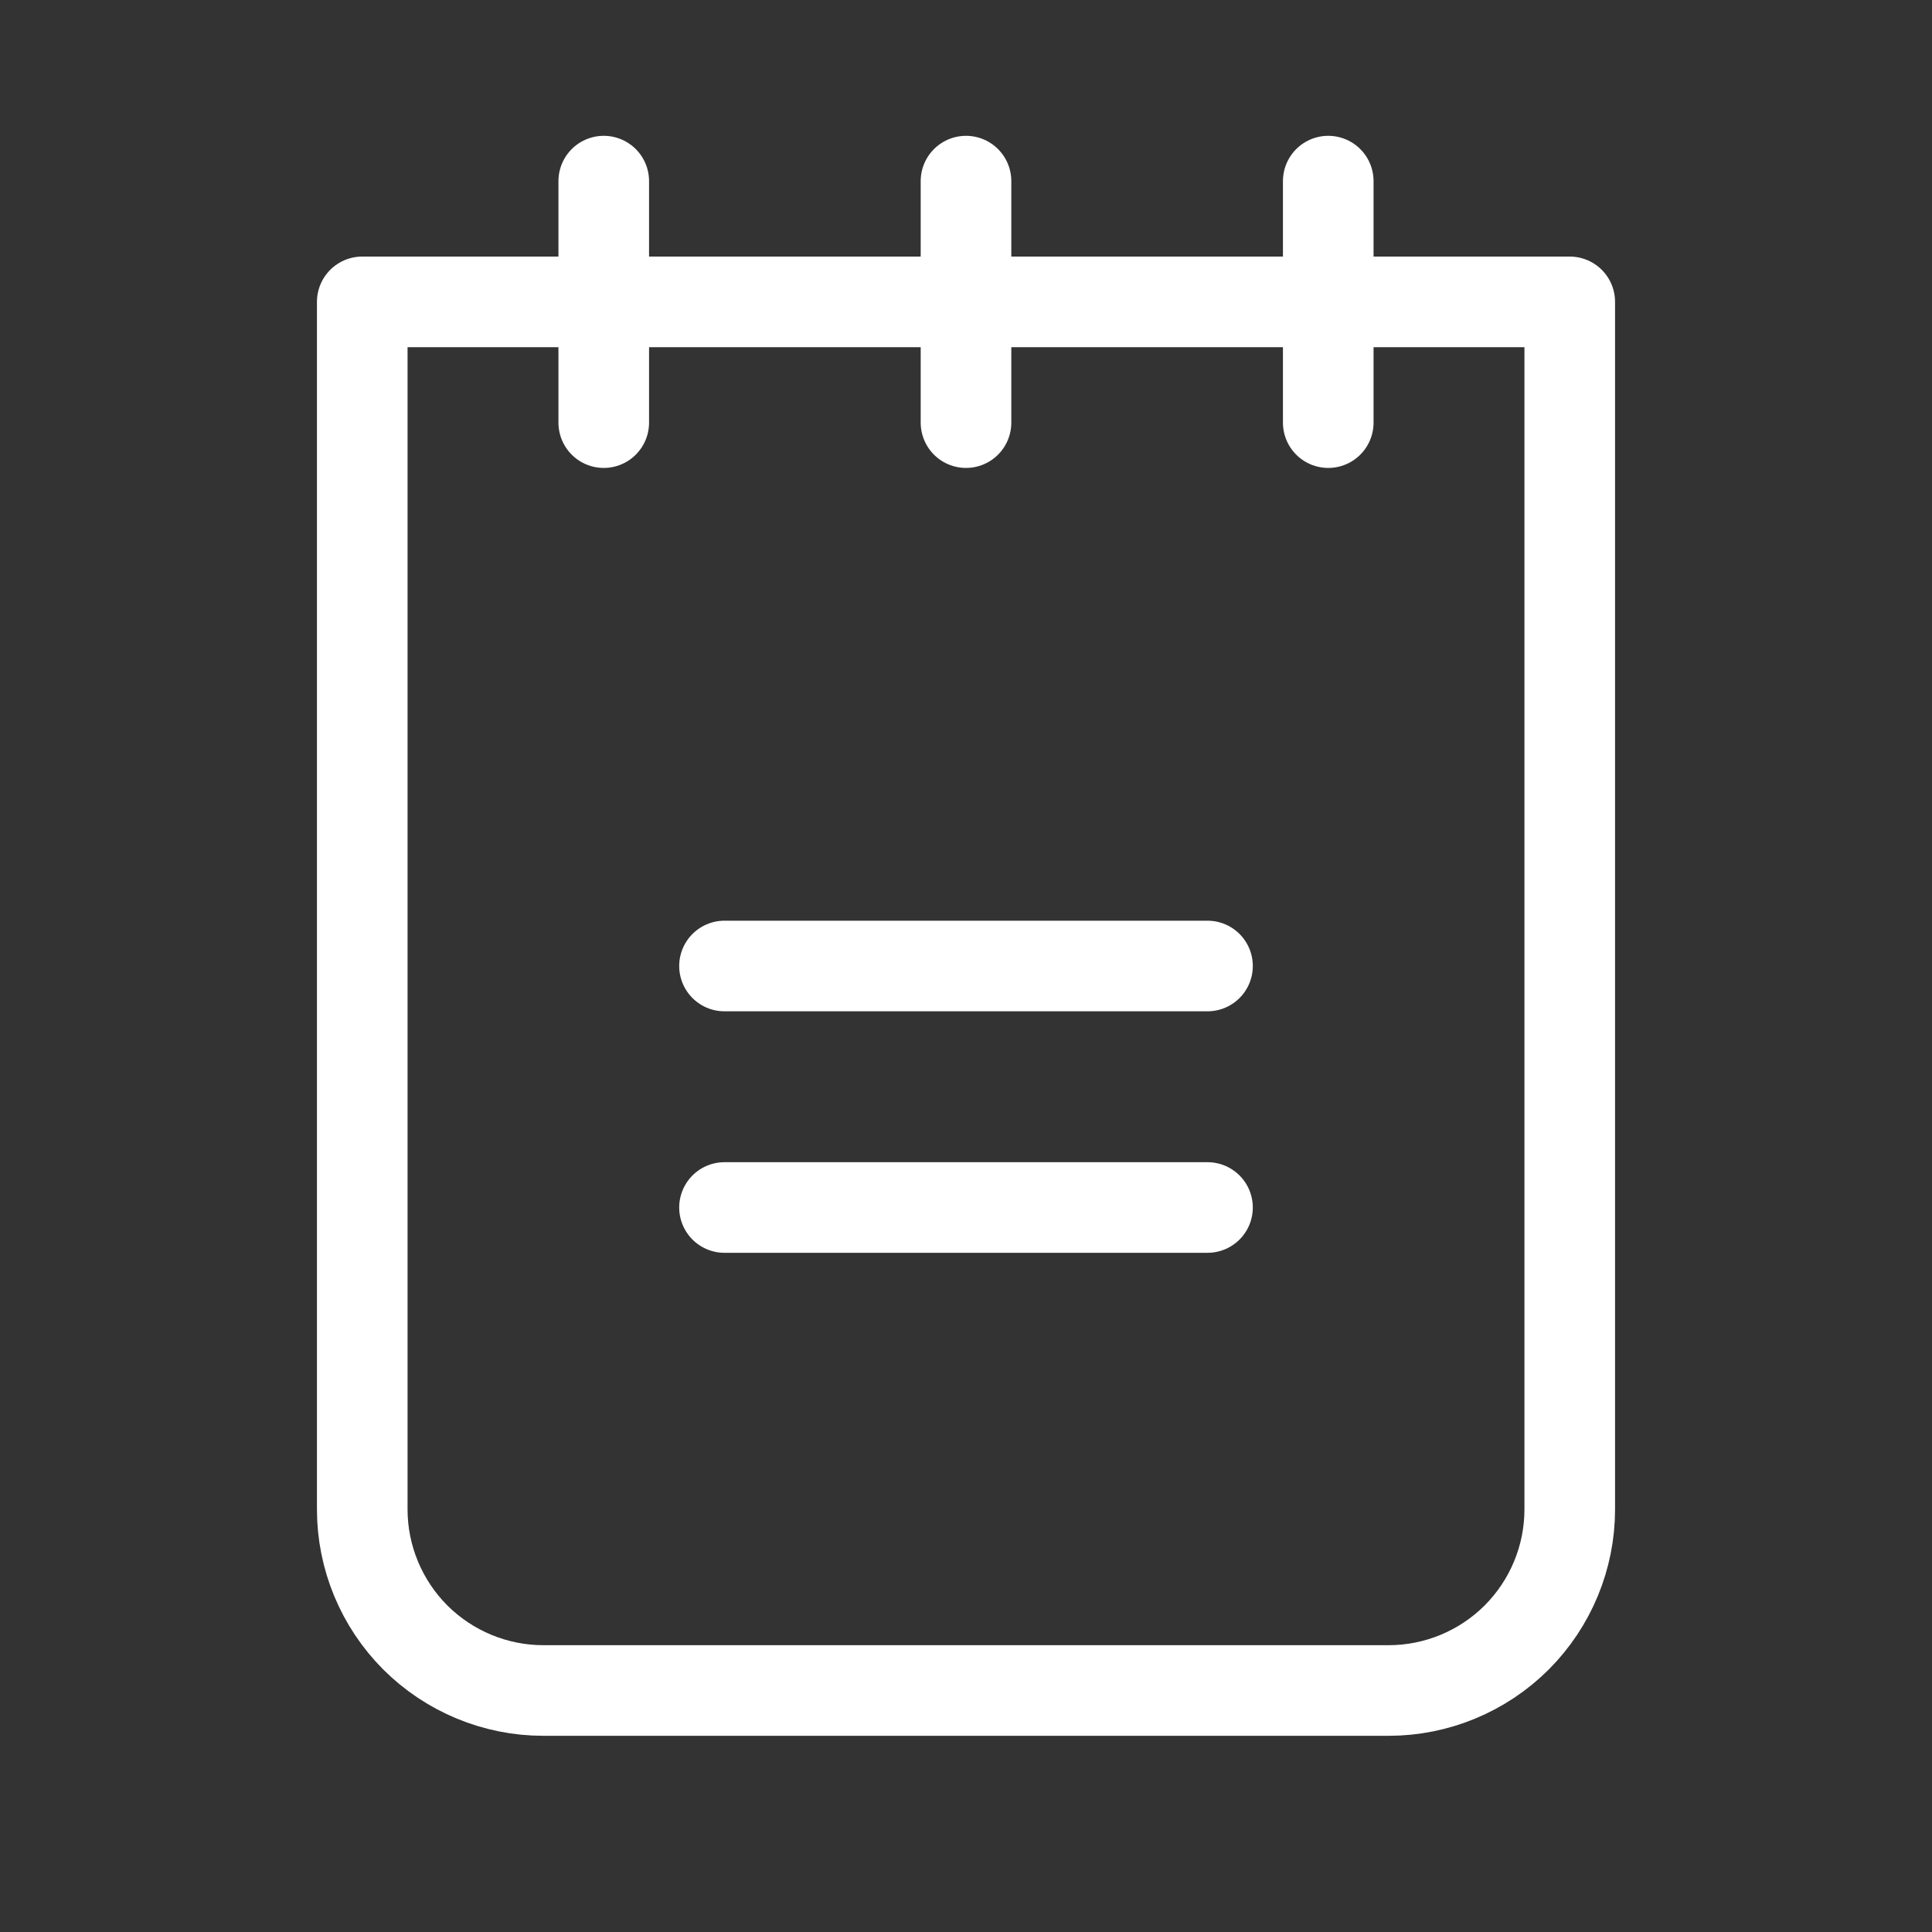
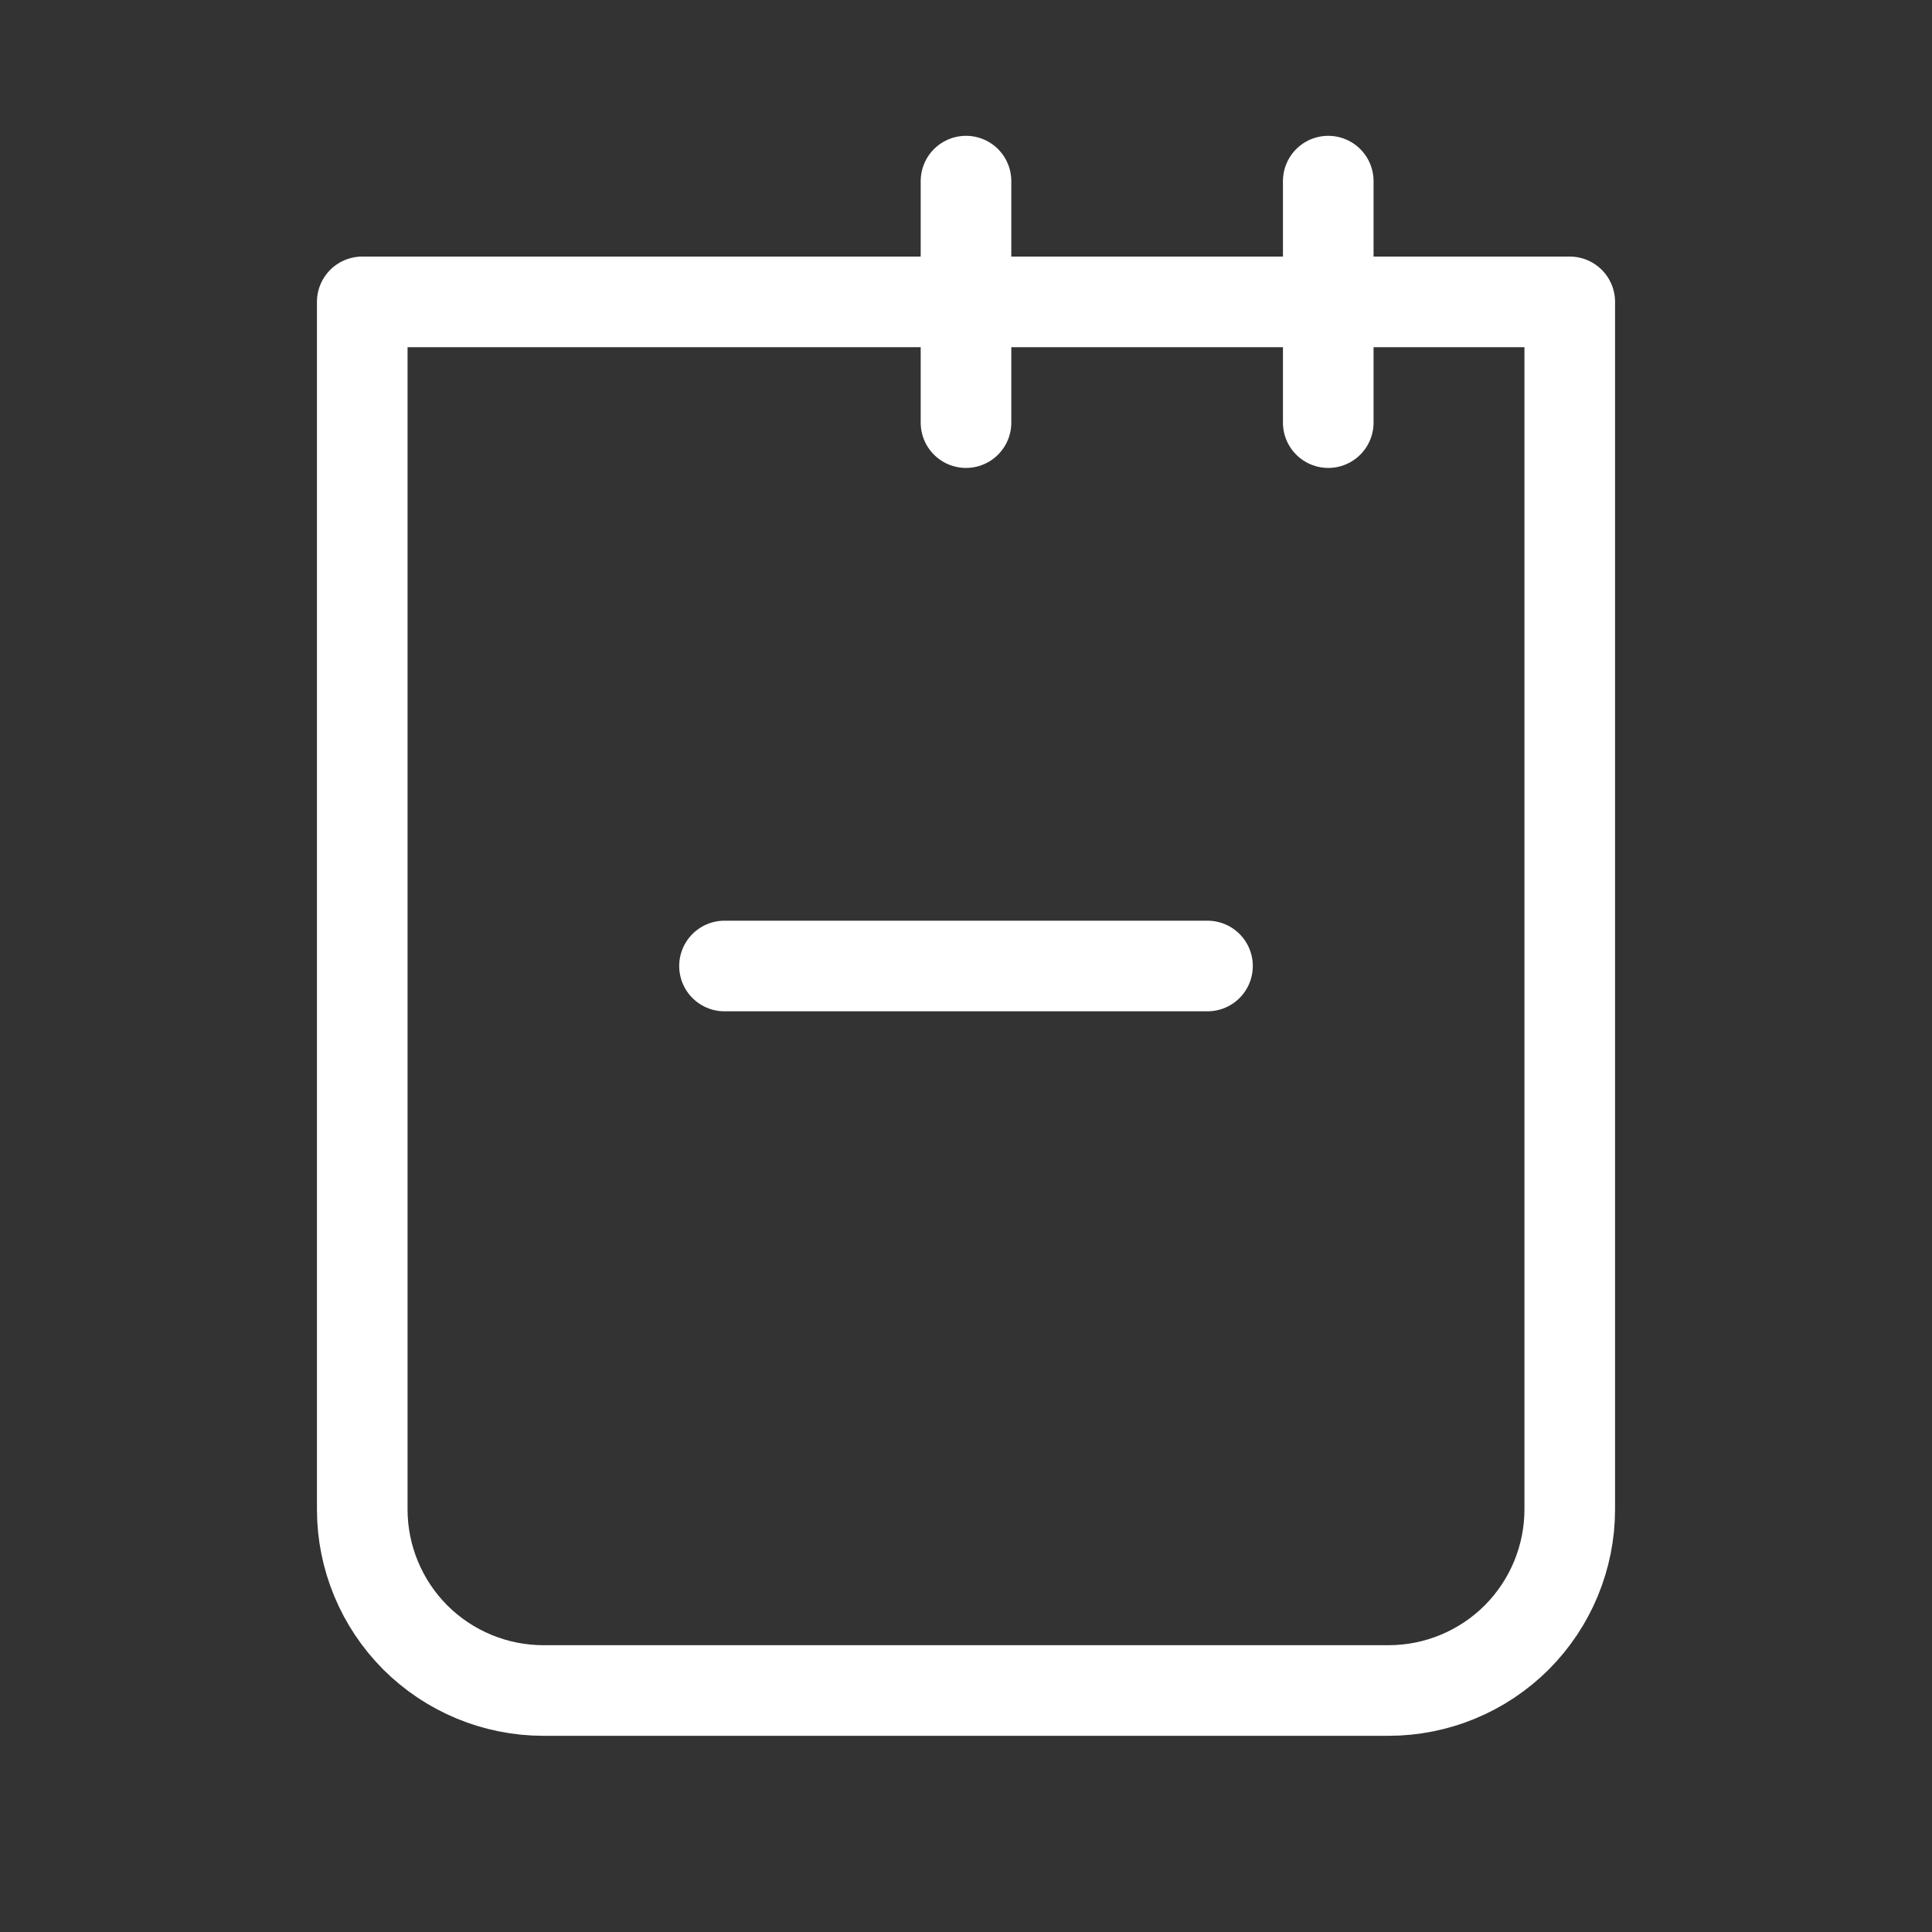
<svg xmlns="http://www.w3.org/2000/svg" width="20" height="20" viewBox="0 0 20 20" fill="none">
  <rect x="0" y="0" width="20" height="20" fill="#333333" stroke="none" />
  <g clip-path="url(#clip0_4350_37635)">
    <path d="M7.5 10H12.5" stroke="white" stroke-width="0.938" stroke-linecap="round" stroke-linejoin="round" />
-     <path d="M7.5 12.5H12.5" stroke="white" stroke-width="0.938" stroke-linecap="round" stroke-linejoin="round" />
    <path d="M3.75 3.125H16.25V15.625C16.25 16.122 16.052 16.599 15.701 16.951C15.349 17.302 14.872 17.5 14.375 17.5H5.625C5.128 17.5 4.651 17.302 4.299 16.951C3.948 16.599 3.75 16.122 3.75 15.625V3.125Z" stroke="white" stroke-width="0.938" stroke-linecap="round" stroke-linejoin="round" />
-     <path d="M6.25 1.875V4.375" stroke="white" stroke-width="0.938" stroke-linecap="round" stroke-linejoin="round" />
    <path d="M10 1.875V4.375" stroke="white" stroke-width="0.938" stroke-linecap="round" stroke-linejoin="round" />
    <path d="M13.75 1.875V4.375" stroke="white" stroke-width="0.938" stroke-linecap="round" stroke-linejoin="round" />
  </g>
  <defs>
    <clipPath id="clip0_4350_37635">
      <rect width="20" height="20" fill="white" />
    </clipPath>
  </defs>
</svg>